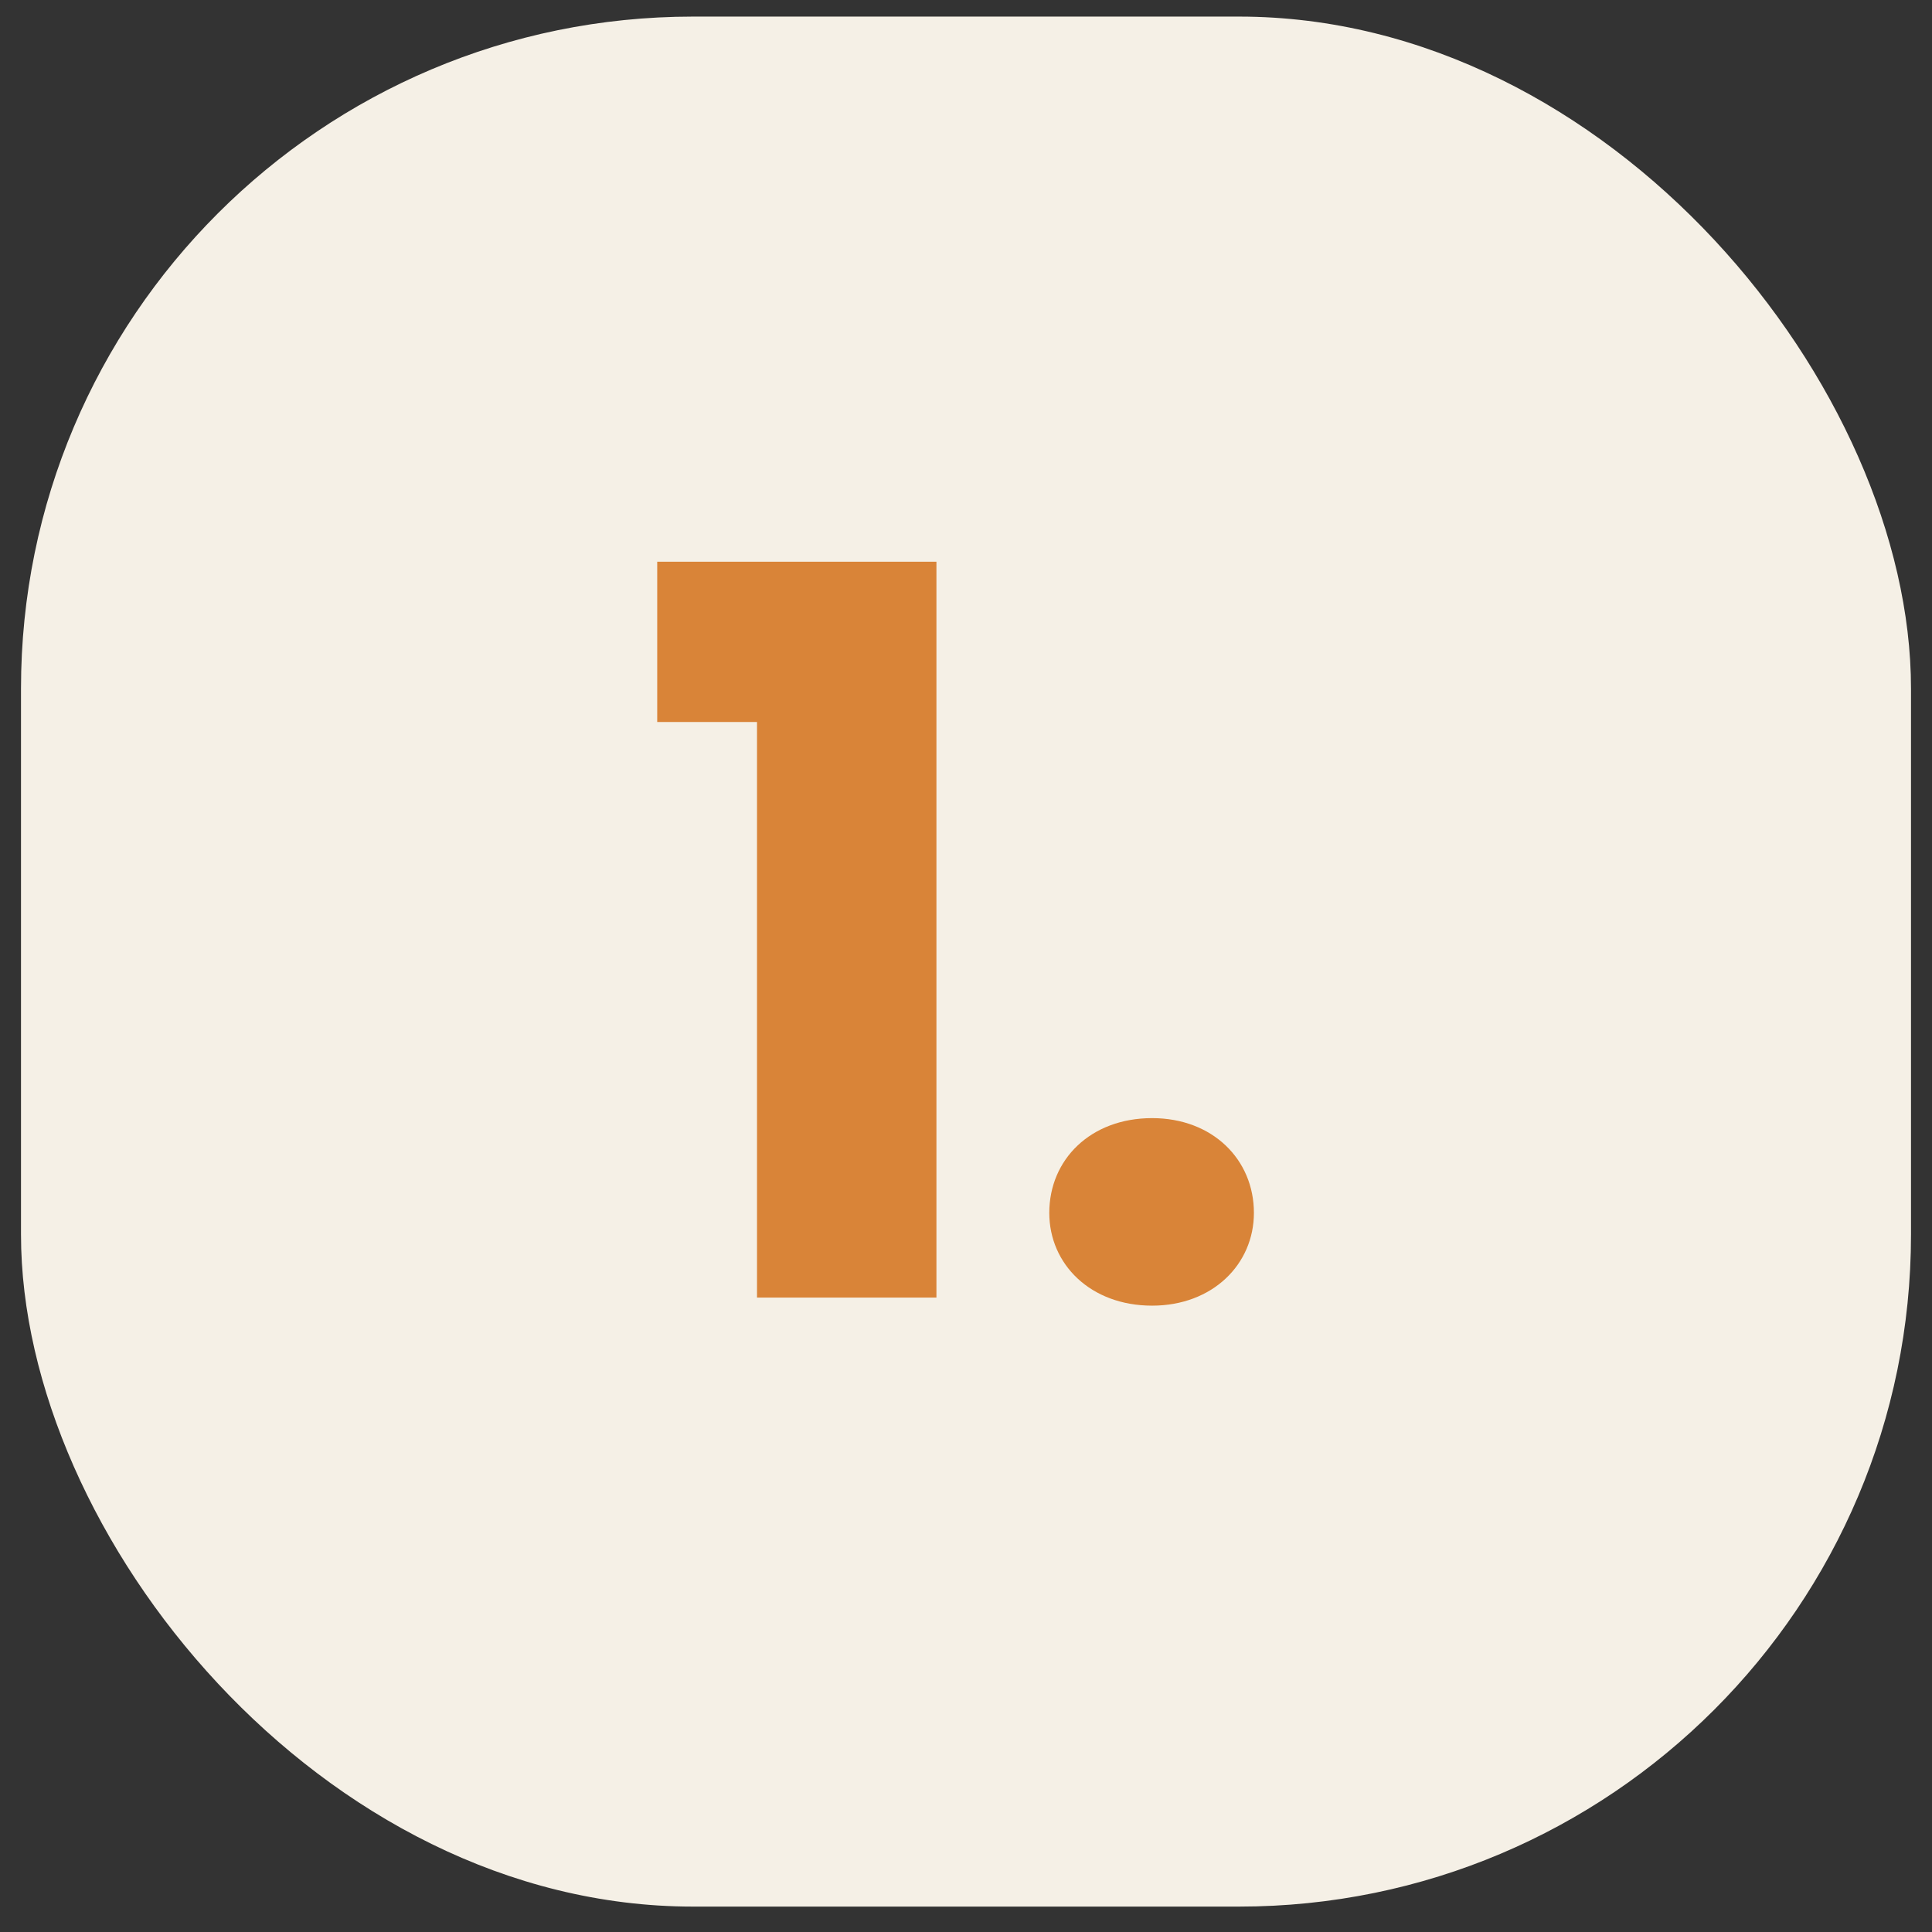
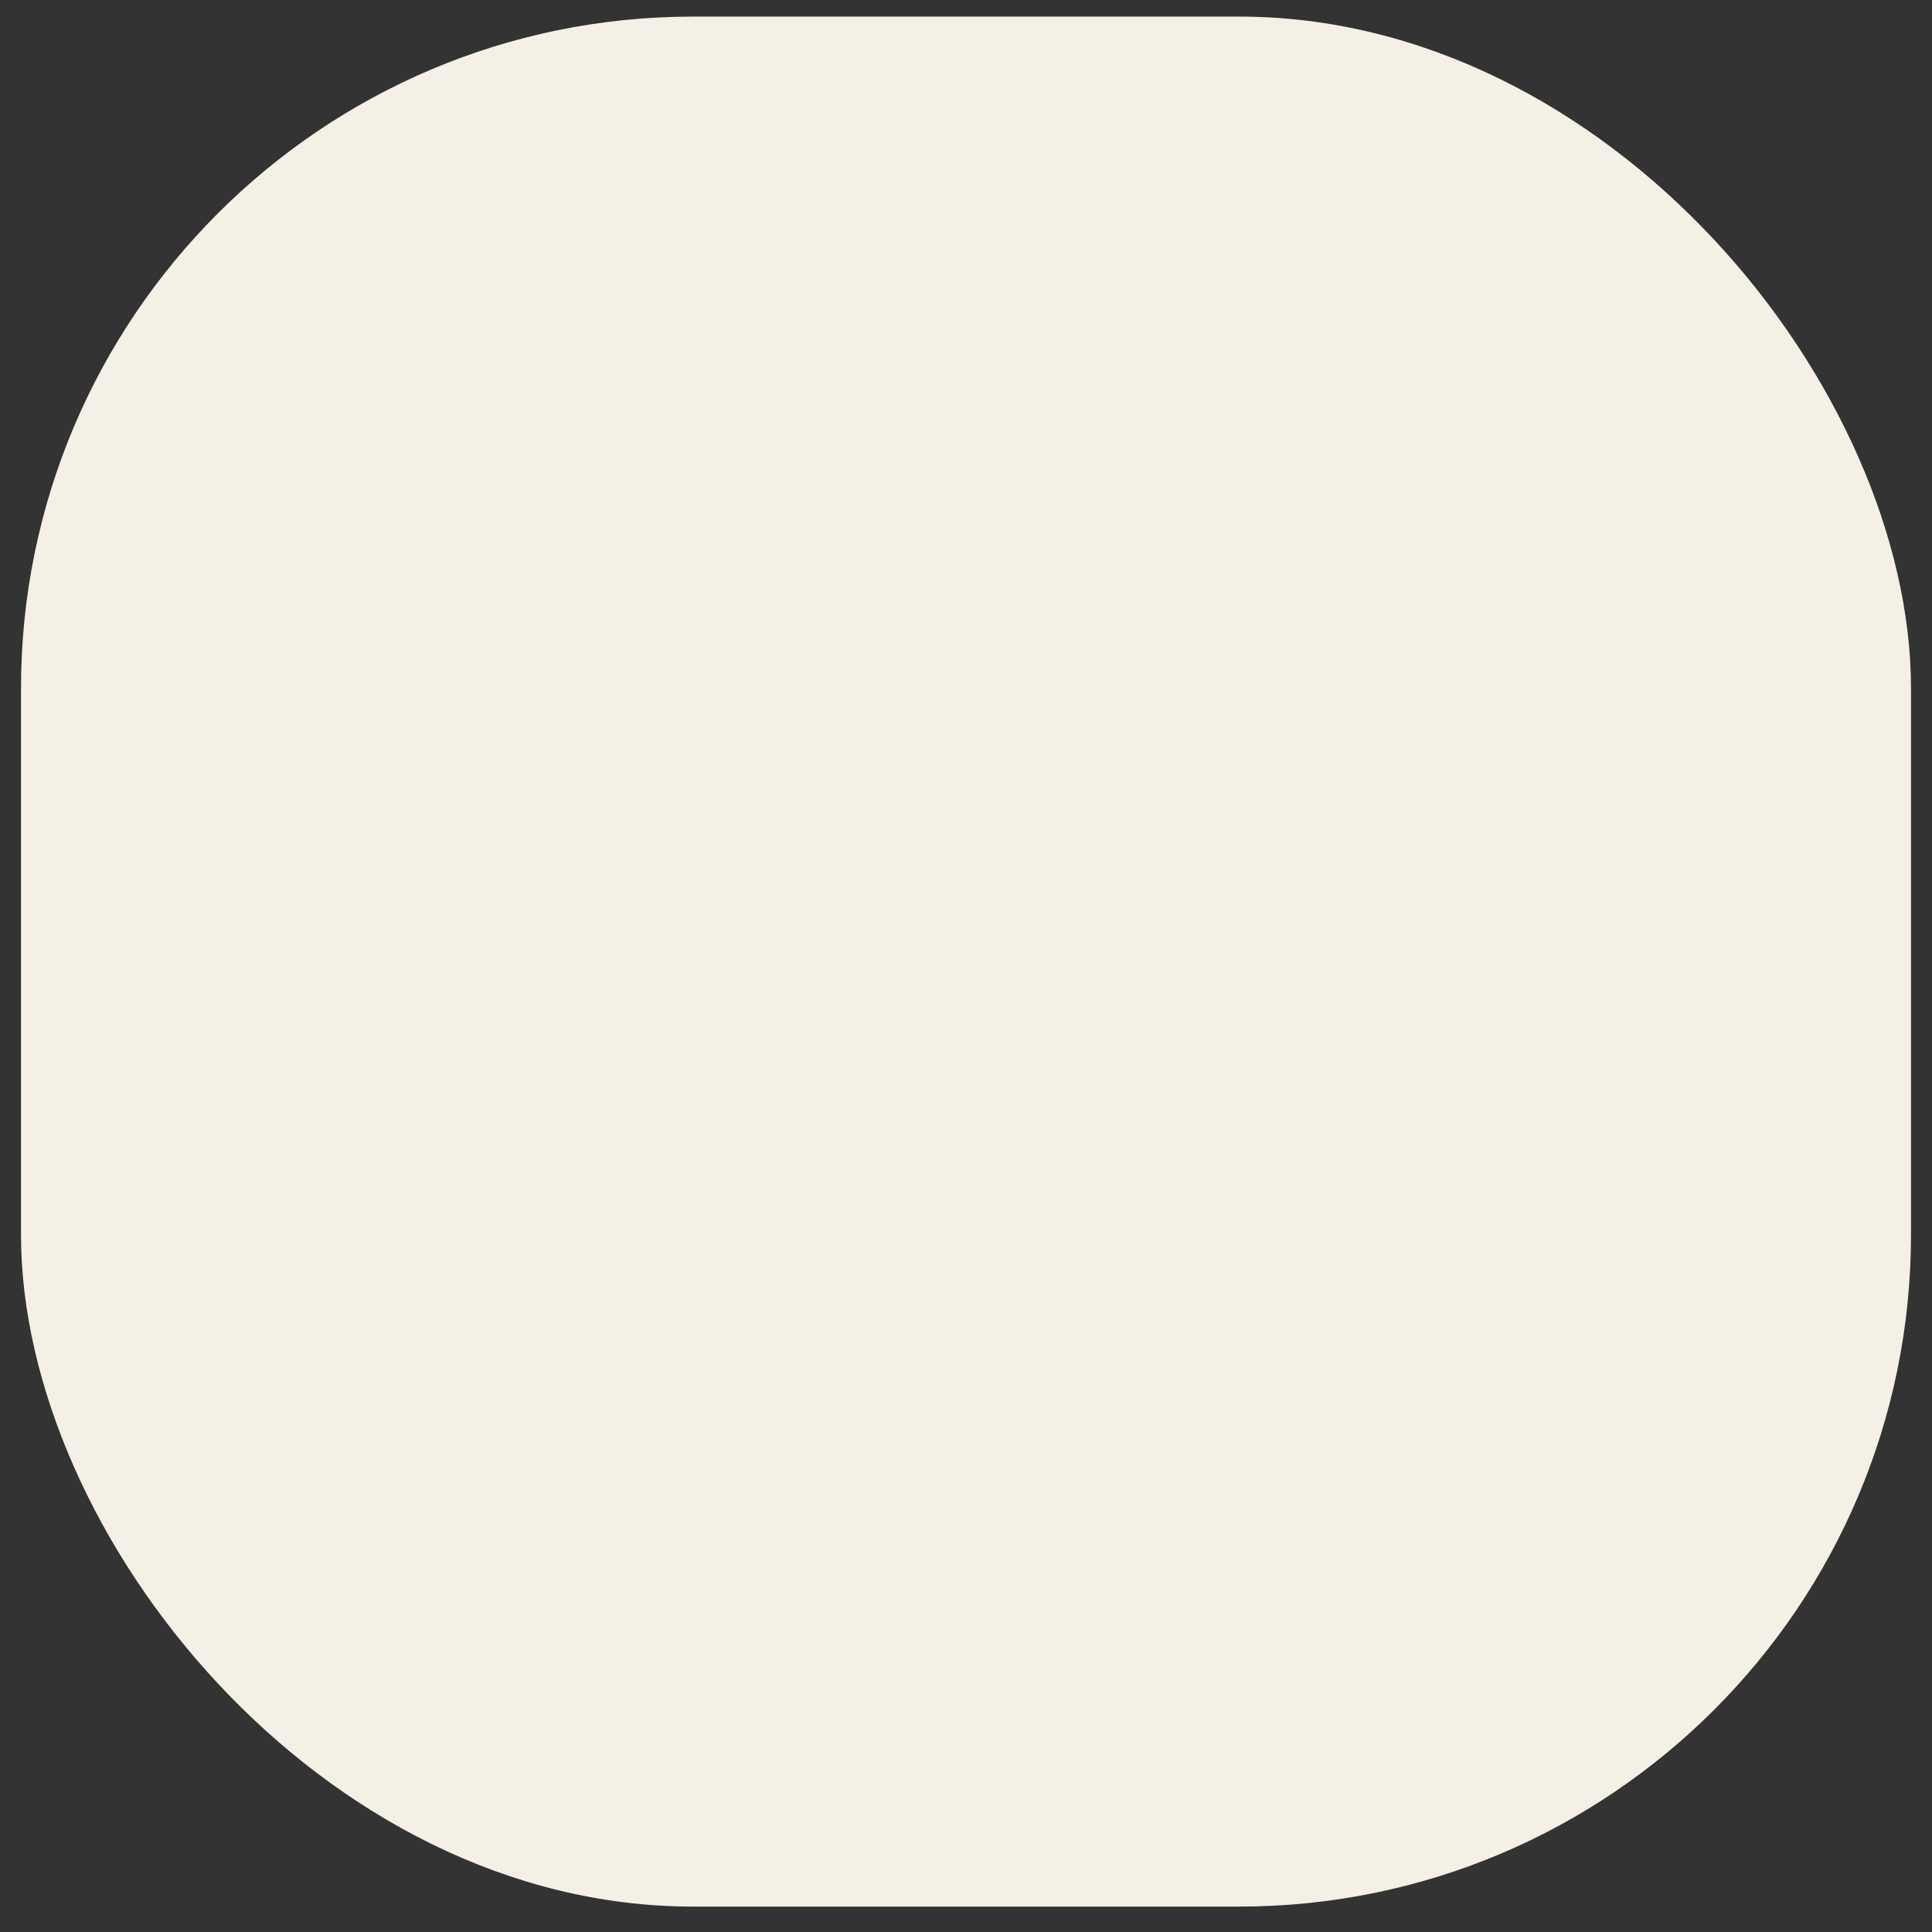
<svg xmlns="http://www.w3.org/2000/svg" width="46" height="46" viewBox="0 0 46 46" fill="none">
  <rect x="0" y="0" width="46" height="46" fill="#333333" stroke="none" />
  <rect x="0.5" y="0.395" width="45" height="45" rx="16" fill="#F5F0E6" />
-   <path d="M18.024 30.895V17.191H15.648V13.374H22.296V30.895H18.024ZM29.855 28.878C29.855 30.102 28.871 31.087 27.431 31.087C25.967 31.087 24.983 30.102 24.983 28.878C24.983 27.607 25.967 26.622 27.431 26.622C28.871 26.622 29.855 27.607 29.855 28.878Z" fill="#D98438" />
</svg>